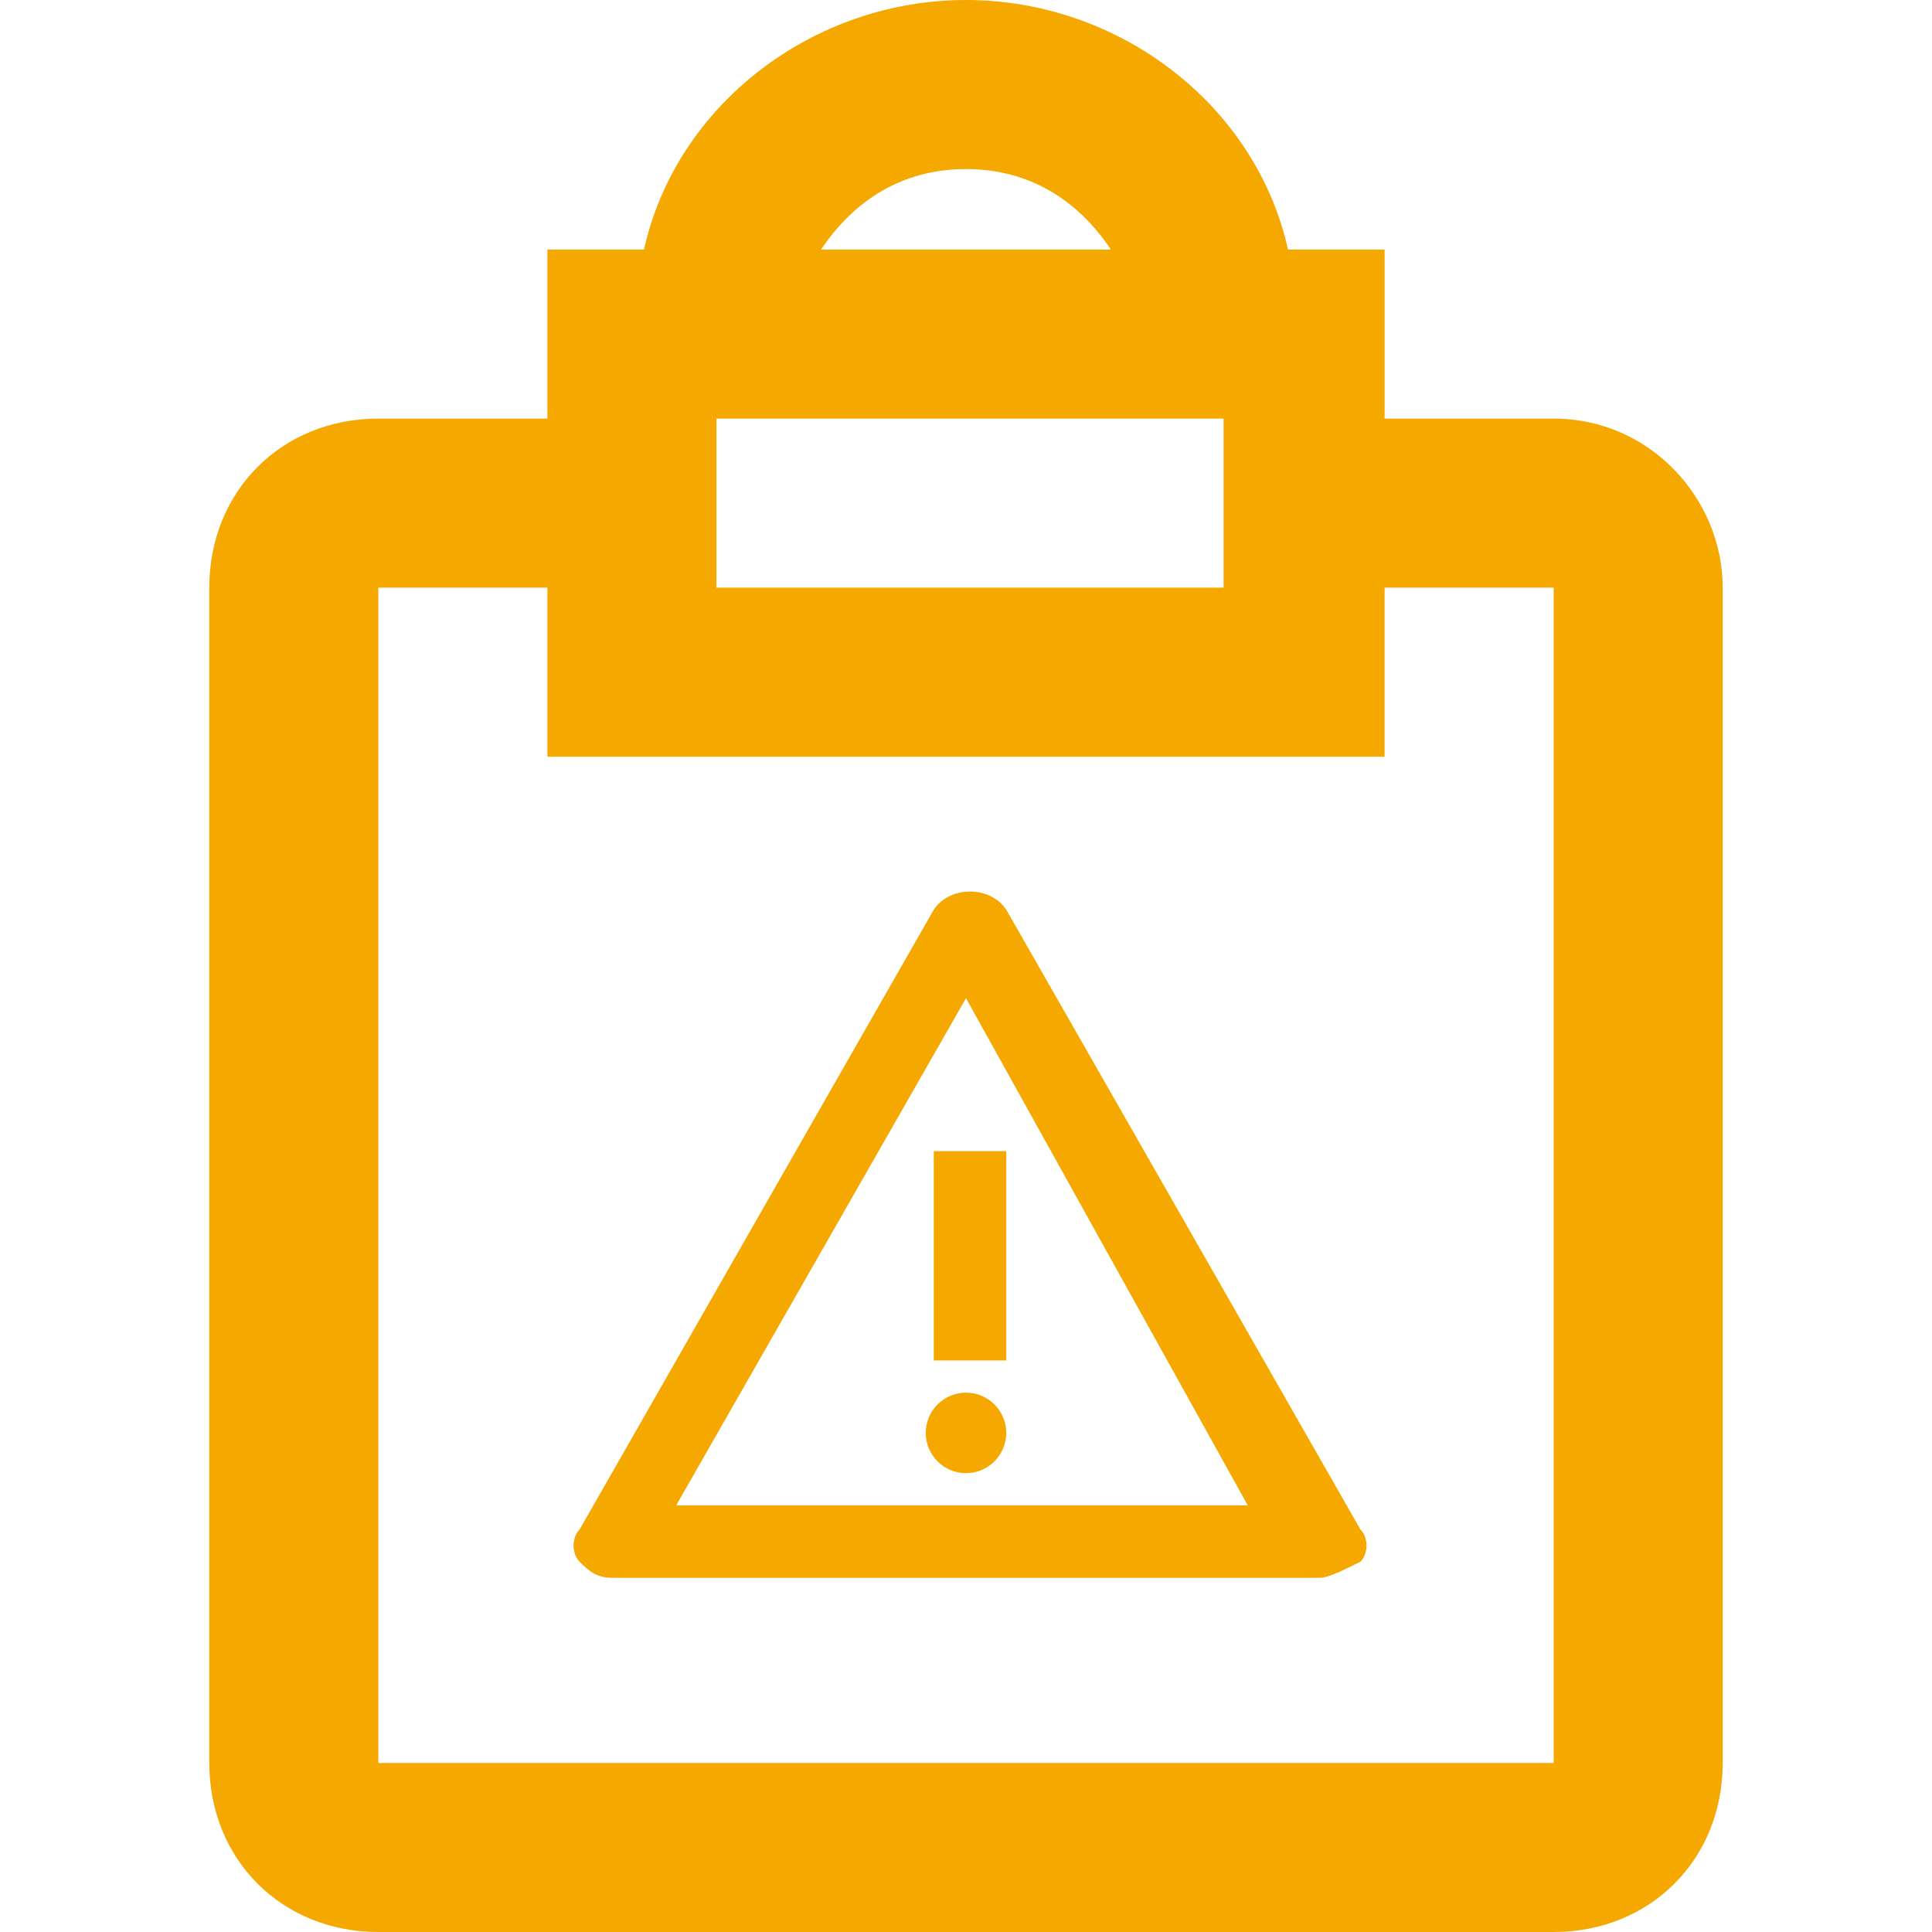
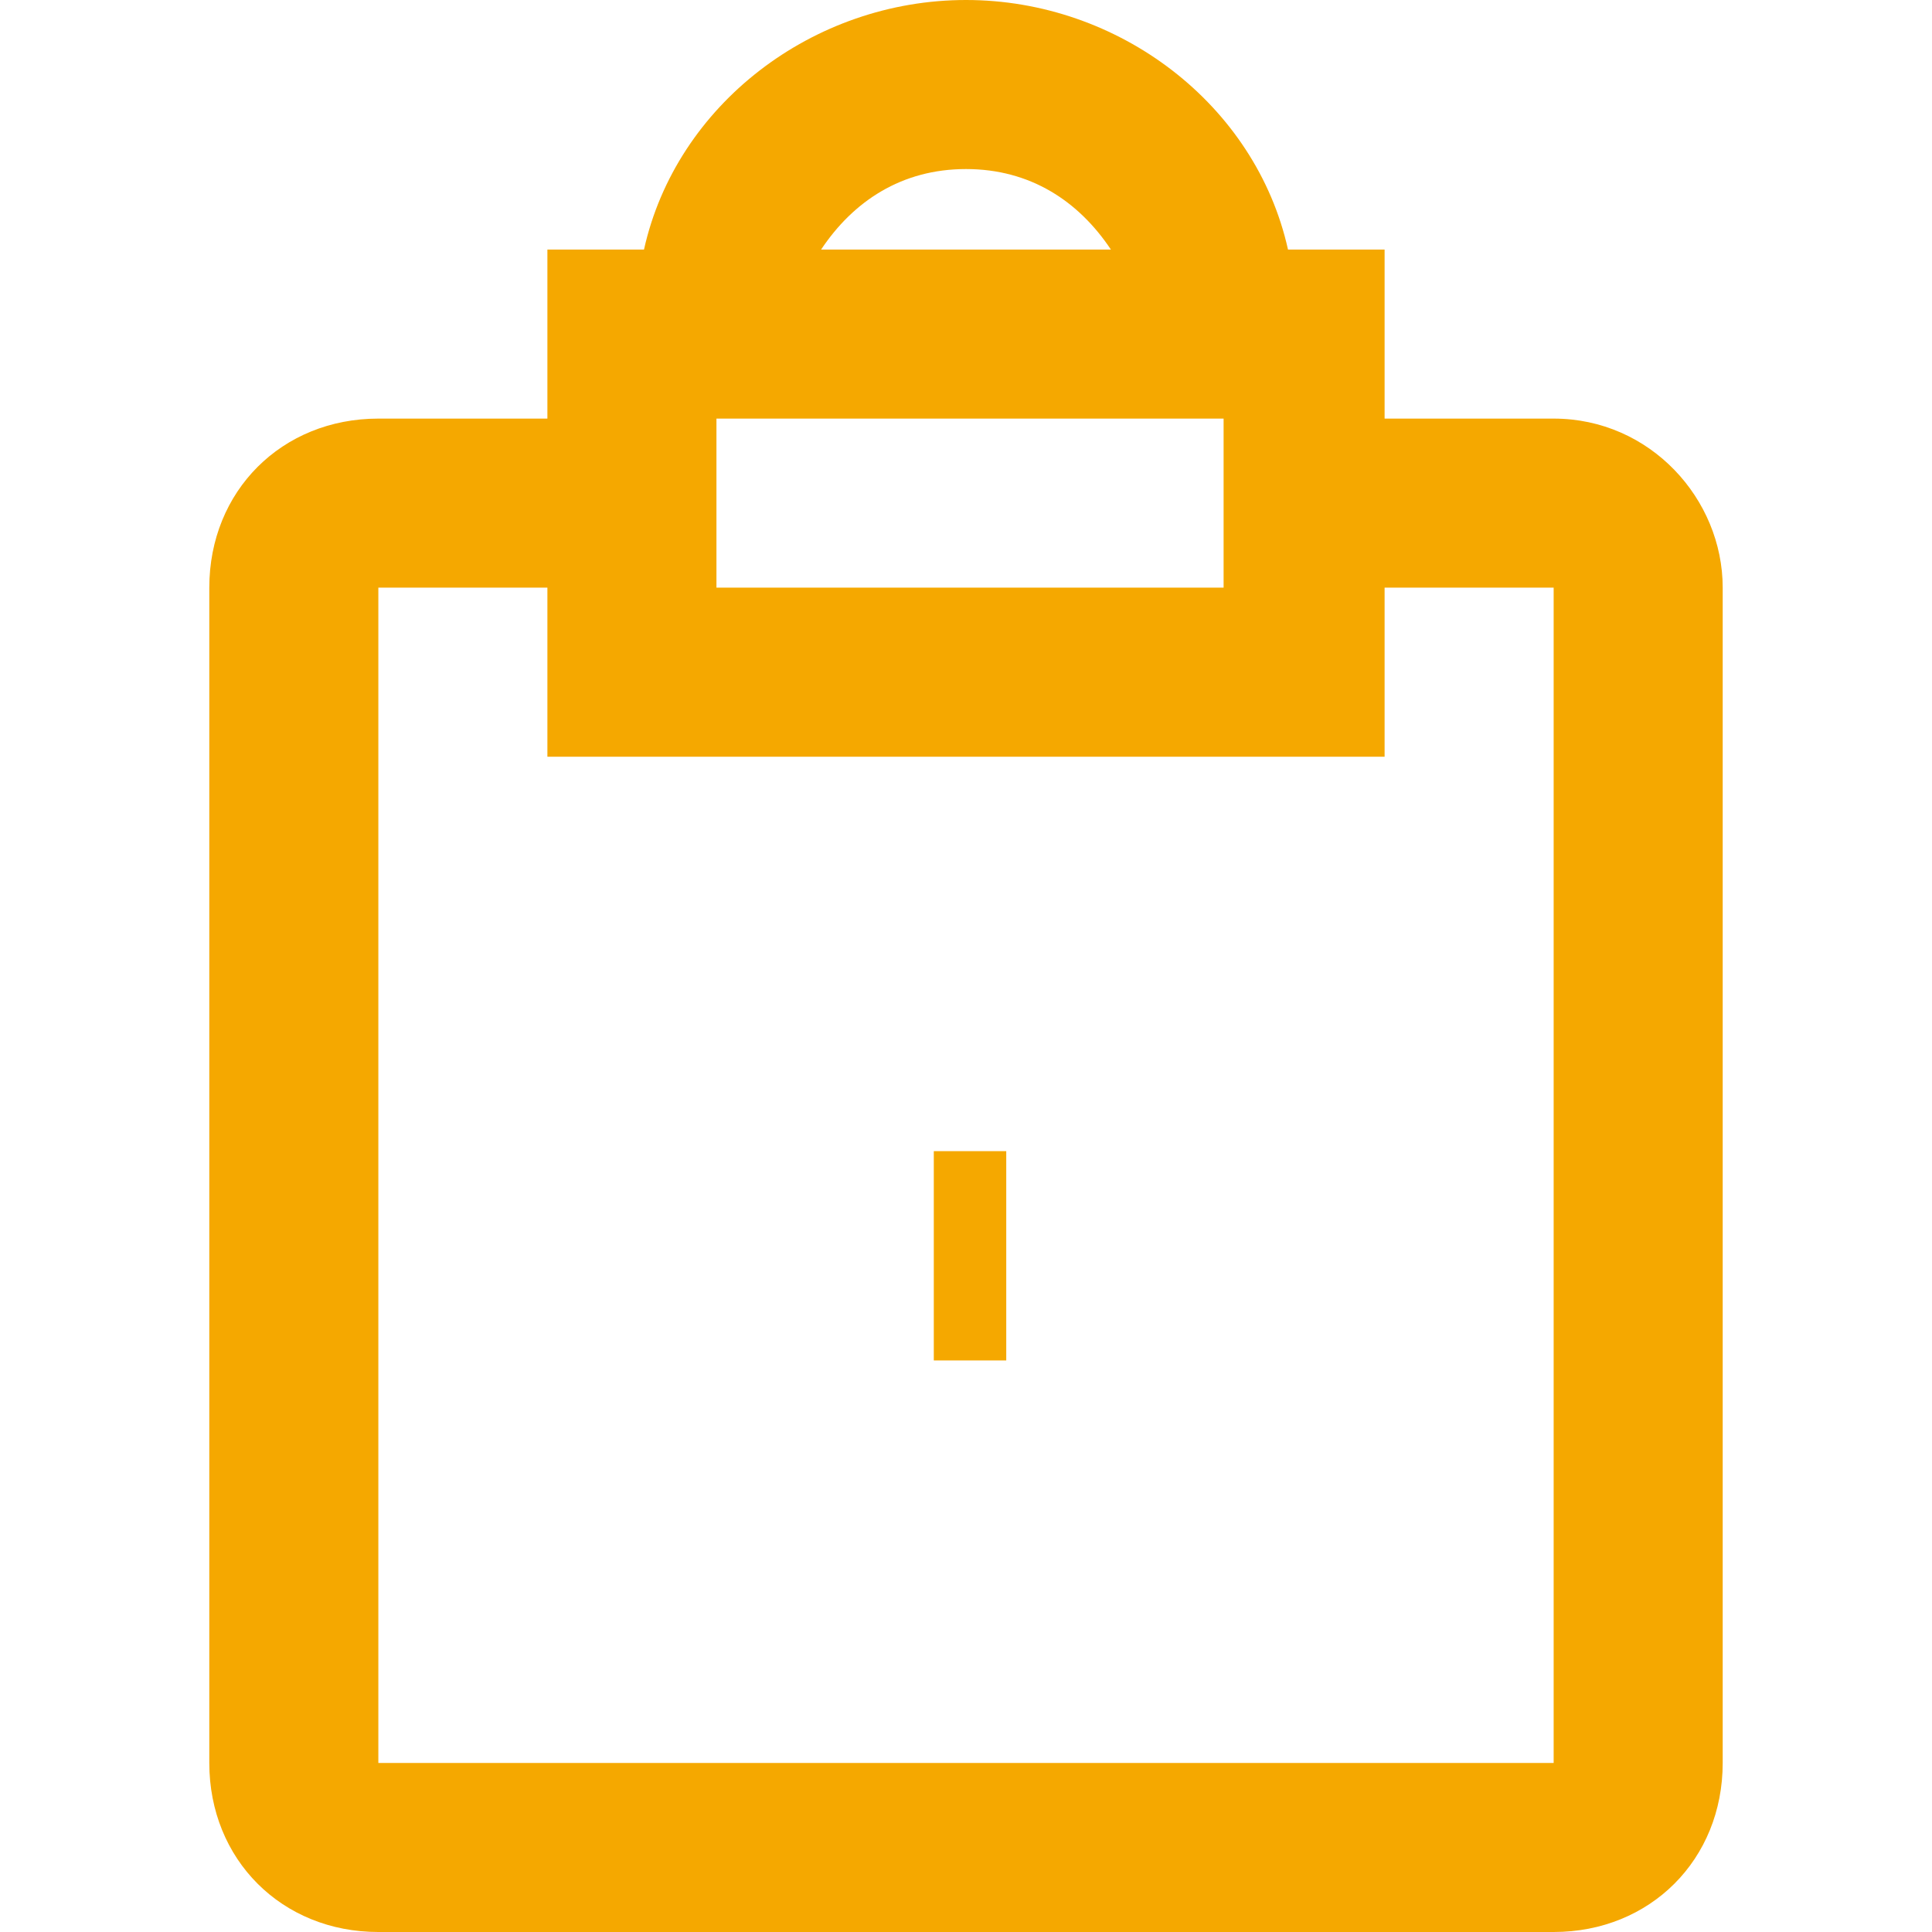
<svg xmlns="http://www.w3.org/2000/svg" version="1.1" id="Layer_1" x="0px" y="0px" viewBox="0 0 24 24" style="enable-background:new 0 0 24 24;" xml:space="preserve">
  <style type="text/css">
	.st0{fill:#F5A800;}
</style>
  <g>
    <g>
-       <path class="st0" d="M16.4,19.6H7.6c-0.2,0-0.3-0.1-0.4-0.2c-0.1-0.1-0.1-0.3,0-0.4l4.4-7.7c0.2-0.3,0.7-0.3,0.9,0l4.4,7.7    c0.1,0.1,0.1,0.3,0,0.4C16.7,19.5,16.5,19.6,16.4,19.6 M8.4,18.7h7.1L12,12.4L8.4,18.7z" />
      <path class="st0" d="M11.6,14.3h0.9v2.6h-0.9V14.3z" />
-       <circle class="st0" cx="12" cy="17.8" r="0.5" />
    </g>
    <path class="st0" d="M19.3,5.2h-2.1V3.1H16C15.6,1.3,13.9,0,12,0S8.4,1.3,8,3.1H6.8v2.1H4.7c-1.2,0-2.1,0.9-2.1,2.1v14.6   c0,1.2,0.9,2.1,2.1,2.1h14.6c1.2,0,2.1-0.9,2.1-2.1V7.3C21.4,6.2,20.5,5.2,19.3,5.2 M12,2.1c0.8,0,1.4,0.4,1.8,1h-3.6   C10.6,2.5,11.2,2.1,12,2.1 M8.9,5.2h6.3v2.1H8.9V5.2z M19.3,21.9H4.7V7.3h2.1v2.1h10.4V7.3h2.1V21.9z" />
  </g>
</svg>